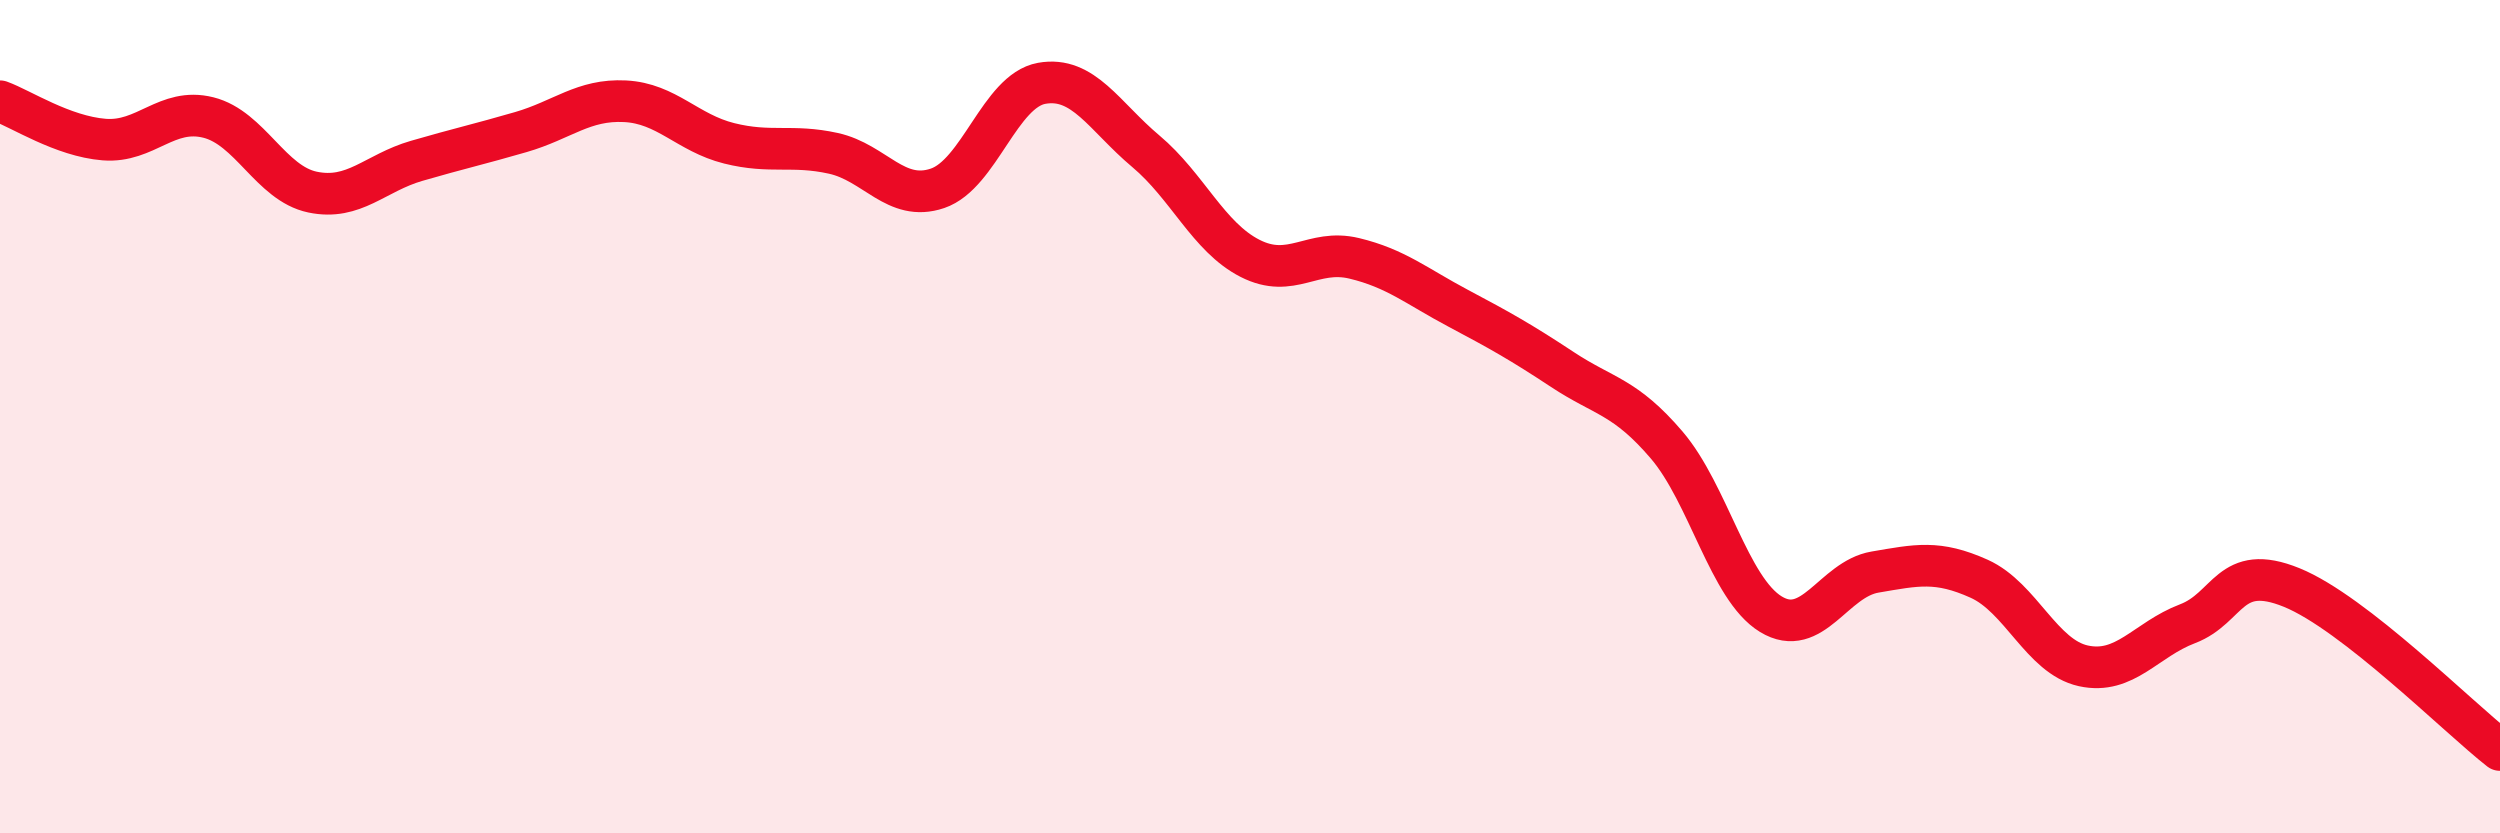
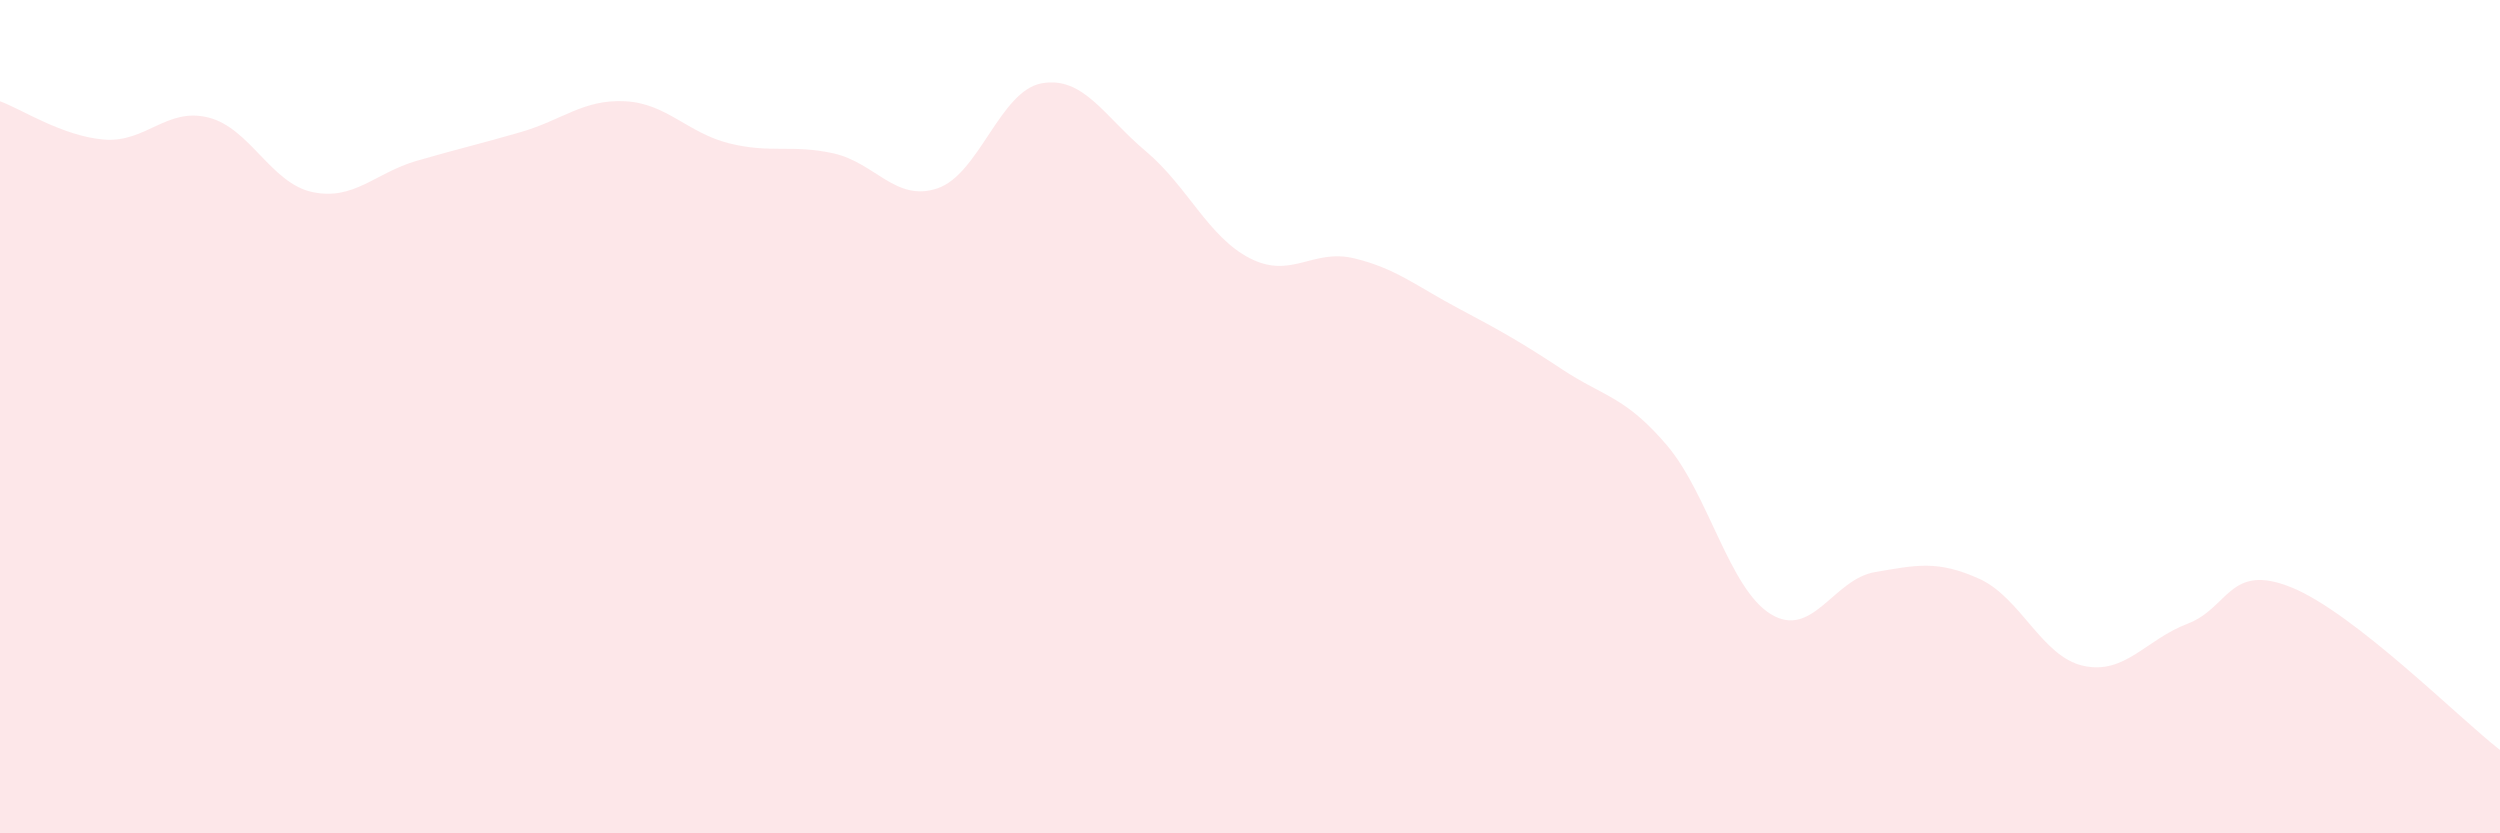
<svg xmlns="http://www.w3.org/2000/svg" width="60" height="20" viewBox="0 0 60 20">
  <path d="M 0,2.43 C 0.5,2.61 1.5,3.27 2.5,3.35 C 3.5,3.43 4,2.57 5,2.82 C 6,3.07 6.5,4.4 7.5,4.61 C 8.5,4.82 9,4.15 10,3.86 C 11,3.57 11.5,3.46 12.5,3.17 C 13.5,2.88 14,2.38 15,2.43 C 16,2.48 16.5,3.19 17.5,3.44 C 18.5,3.69 19,3.46 20,3.68 C 21,3.9 21.5,4.86 22.5,4.52 C 23.5,4.18 24,2.18 25,2 C 26,1.82 26.5,2.79 27.5,3.63 C 28.5,4.47 29,5.69 30,6.2 C 31,6.71 31.5,5.96 32.5,6.2 C 33.5,6.44 34,6.87 35,7.4 C 36,7.93 36.5,8.21 37.5,8.87 C 38.5,9.53 39,9.51 40,10.68 C 41,11.85 41.5,14.13 42.5,14.74 C 43.5,15.35 44,13.9 45,13.73 C 46,13.56 46.5,13.44 47.5,13.89 C 48.5,14.34 49,15.76 50,15.98 C 51,16.2 51.5,15.35 52.5,14.97 C 53.5,14.59 53.5,13.49 55,14.1 C 56.5,14.71 59,17.22 60,18L60 20L0 20Z" fill="#EB0A25" opacity="0.1" stroke-linecap="round" stroke-linejoin="round" />
-   <path d="M 0,2.43 C 0.5,2.61 1.5,3.27 2.5,3.35 C 3.5,3.43 4,2.57 5,2.82 C 6,3.07 6.5,4.4 7.5,4.61 C 8.5,4.82 9,4.15 10,3.86 C 11,3.57 11.5,3.46 12.5,3.17 C 13.5,2.88 14,2.38 15,2.43 C 16,2.48 16.5,3.19 17.5,3.44 C 18.5,3.69 19,3.46 20,3.68 C 21,3.9 21.5,4.86 22.5,4.52 C 23.5,4.18 24,2.18 25,2 C 26,1.82 26.5,2.79 27.5,3.63 C 28.5,4.47 29,5.69 30,6.2 C 31,6.71 31.5,5.96 32.5,6.2 C 33.5,6.44 34,6.87 35,7.4 C 36,7.93 36.5,8.21 37.5,8.87 C 38.5,9.53 39,9.51 40,10.68 C 41,11.85 41.5,14.13 42.5,14.74 C 43.5,15.35 44,13.9 45,13.73 C 46,13.56 46.5,13.44 47.5,13.89 C 48.5,14.34 49,15.76 50,15.98 C 51,16.2 51.5,15.35 52.5,14.97 C 53.5,14.59 53.5,13.49 55,14.1 C 56.5,14.71 59,17.22 60,18" stroke="#EB0A25" stroke-width="1" fill="none" stroke-linecap="round" stroke-linejoin="round" />
</svg>